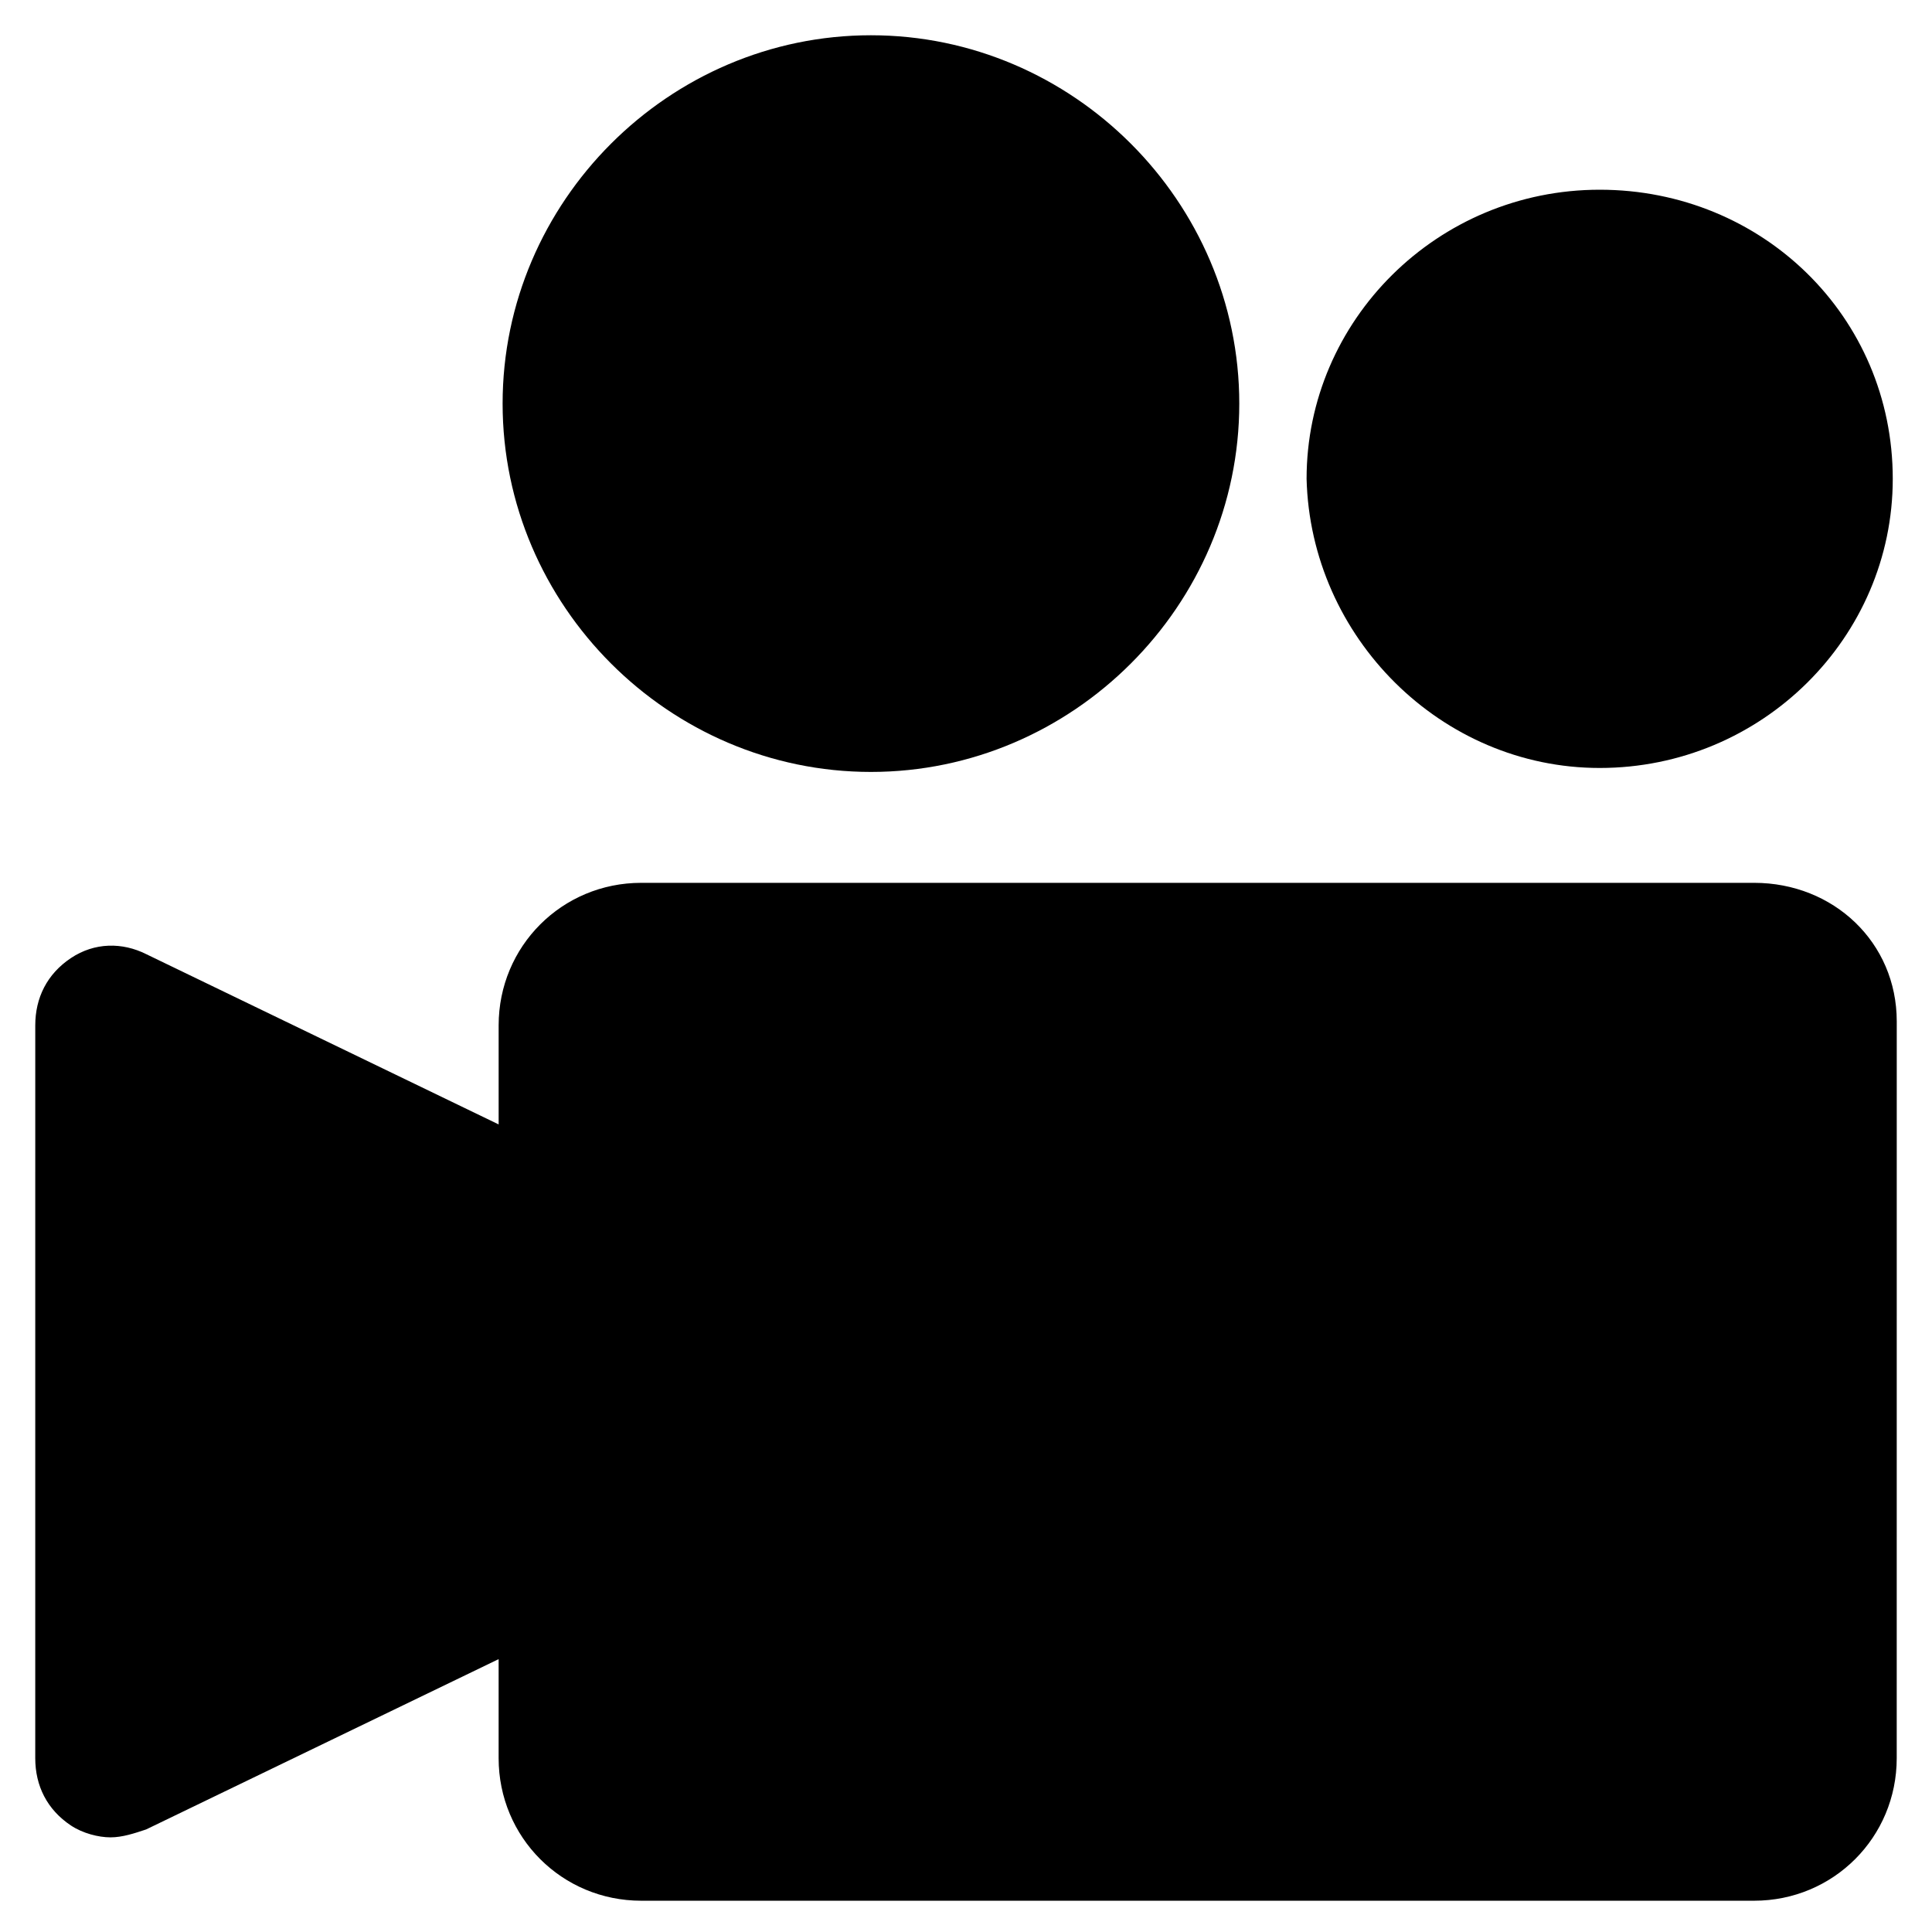
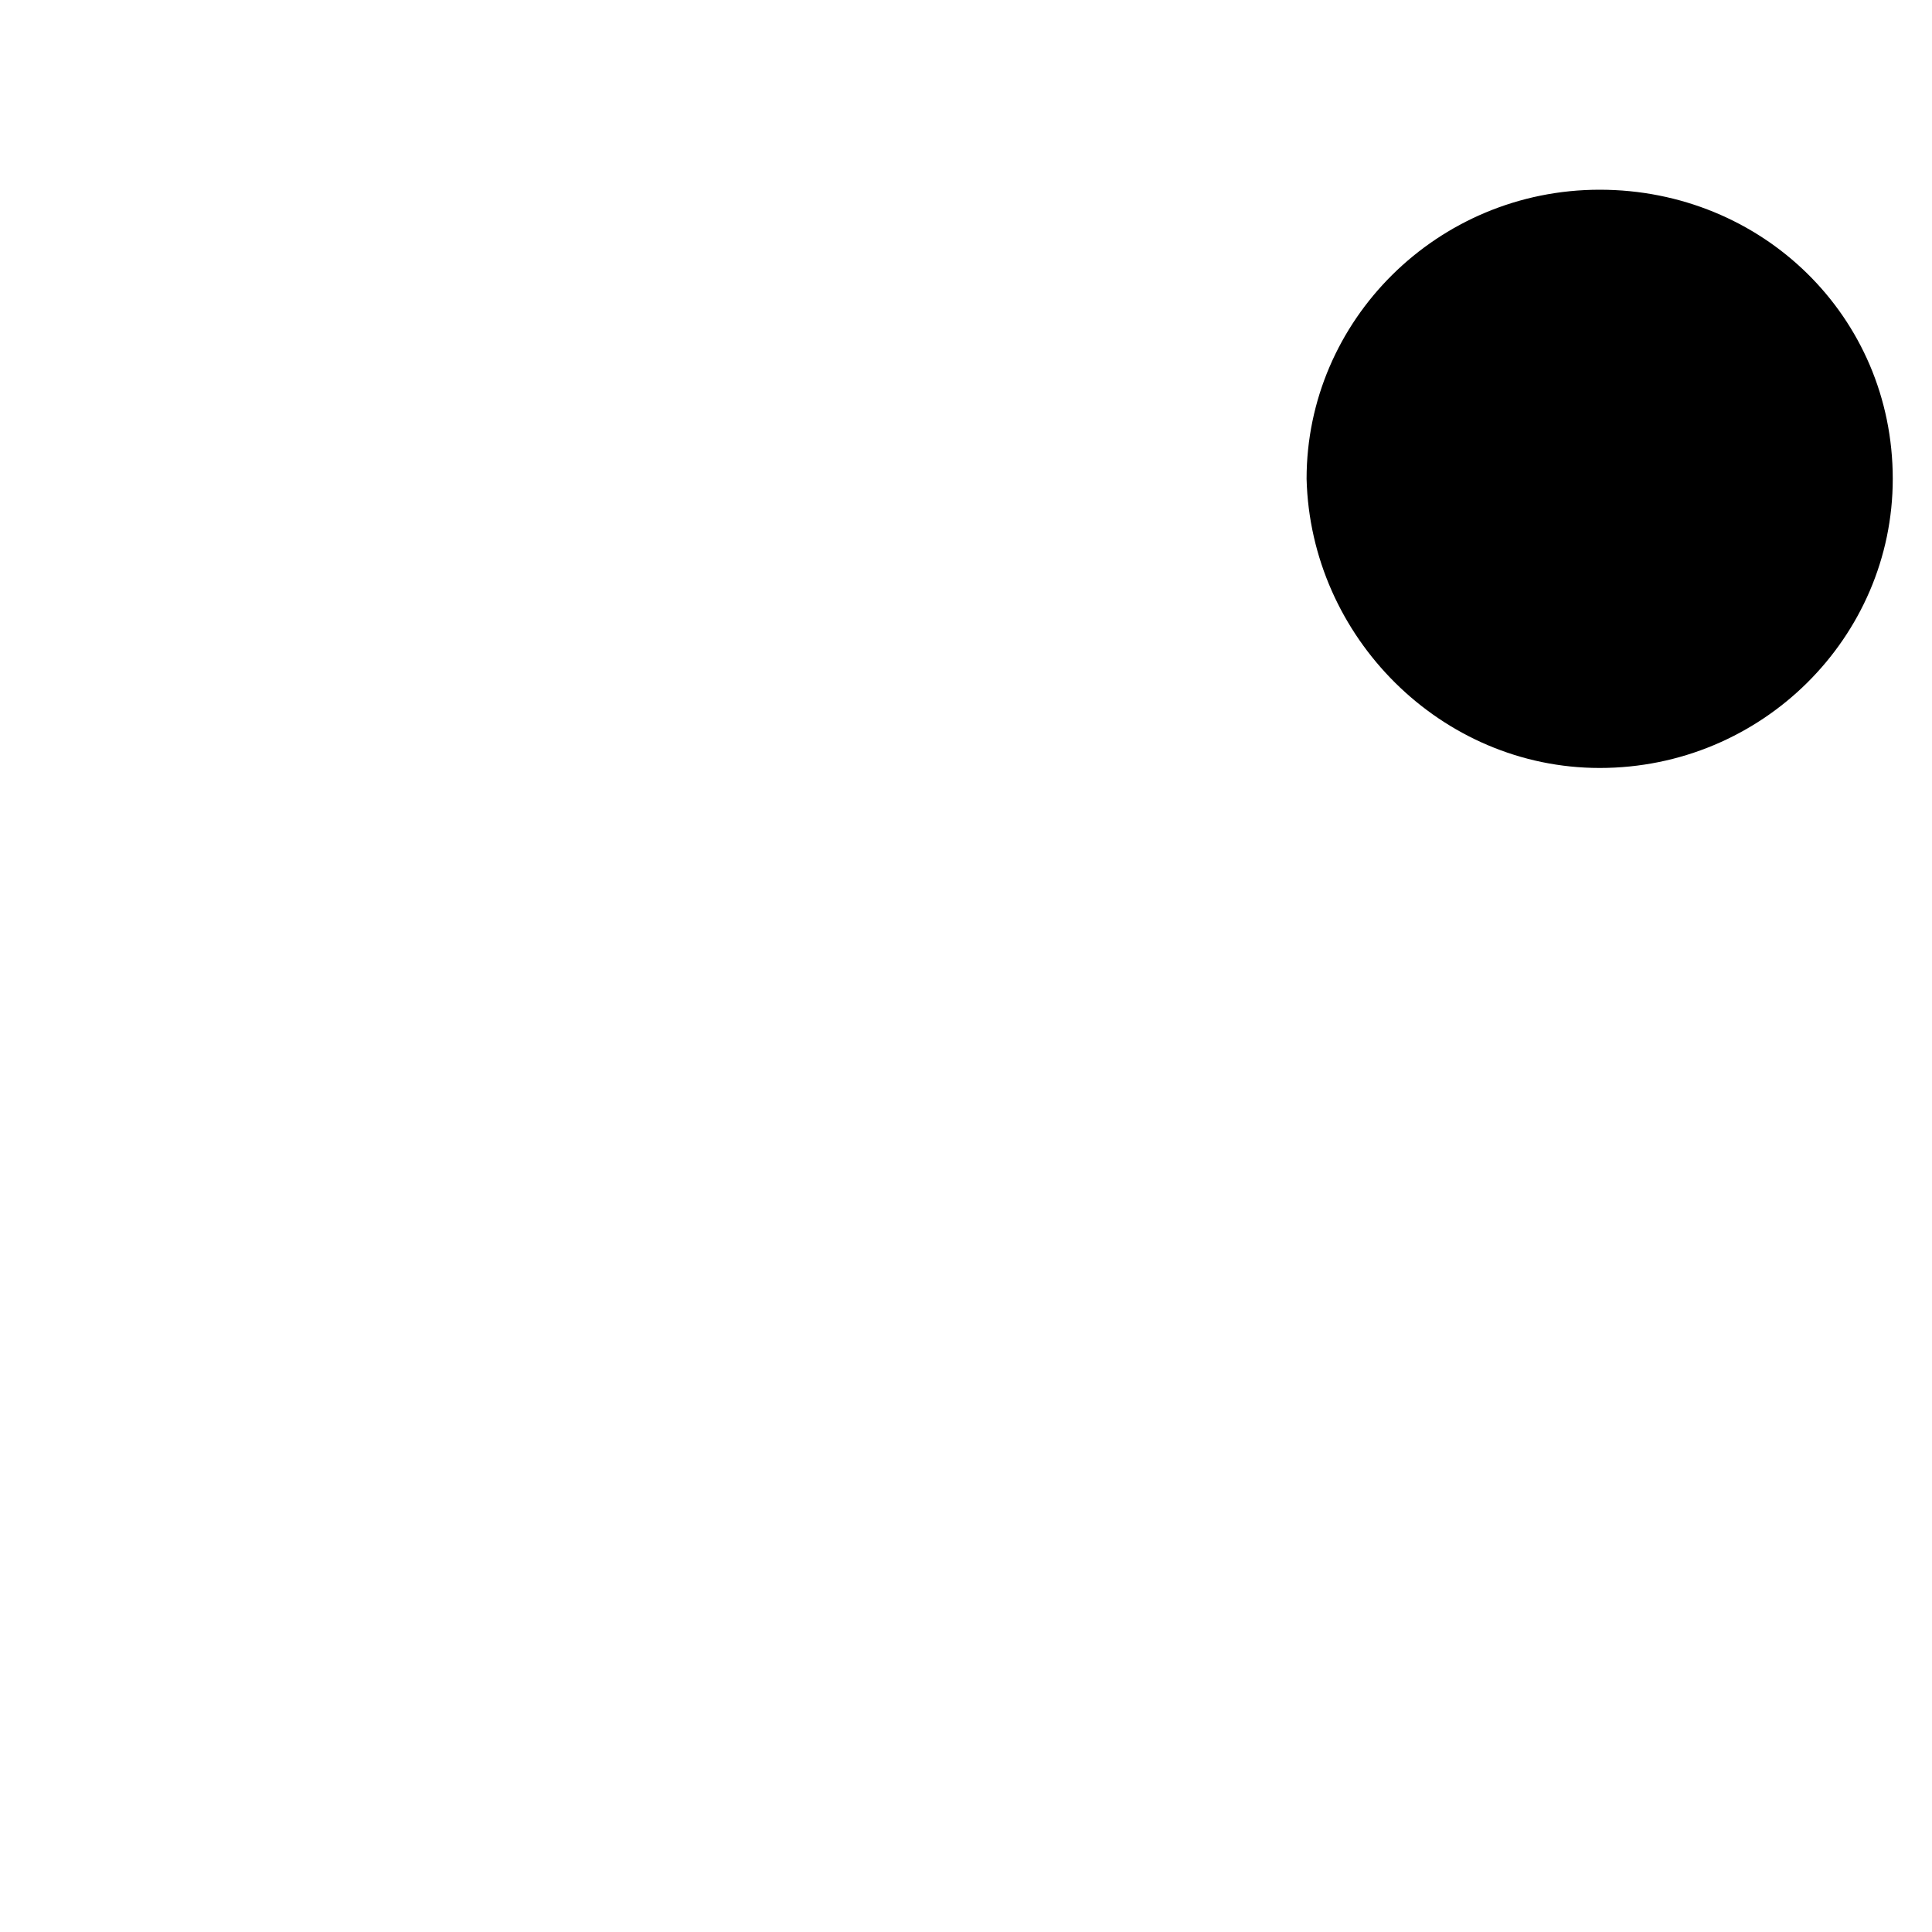
<svg xmlns="http://www.w3.org/2000/svg" fill="#000000" width="800px" height="800px" version="1.1" viewBox="144 144 512 512">
  <g>
-     <path d="m608.87 377.96h-294.94c-20.992 0-37.785 16.793-37.785 37.785v26.238l-93.414-45.133c-6.297-3.148-13.645-3.148-19.941 1.051-6.297 4.199-9.445 10.496-9.445 17.844l-0.004 194.18c0 7.348 3.148 13.645 9.445 17.844 3.148 2.098 7.348 3.148 10.496 3.148s6.297-1.051 9.445-2.098l93.414-45.133v26.238c0 20.992 16.793 37.785 37.785 37.785h294.94c20.992 0 37.785-16.793 37.785-37.785l0.008-195.23c0-20.992-16.793-36.734-37.785-36.734z" />
-     <path d="m374.81 348.57c53.531 0 97.613-44.082 97.613-97.613s-44.082-97.613-97.613-97.613-97.613 44.082-97.613 97.613 44.082 97.613 97.613 97.613z" />
    <path d="m567.93 347.52c43.035 0 77.672-34.637 77.672-76.621 0-43.035-34.637-76.621-77.672-76.621s-77.672 34.637-77.672 76.621c1.051 41.984 35.688 76.621 77.672 76.621z" />
  </g>
</svg>